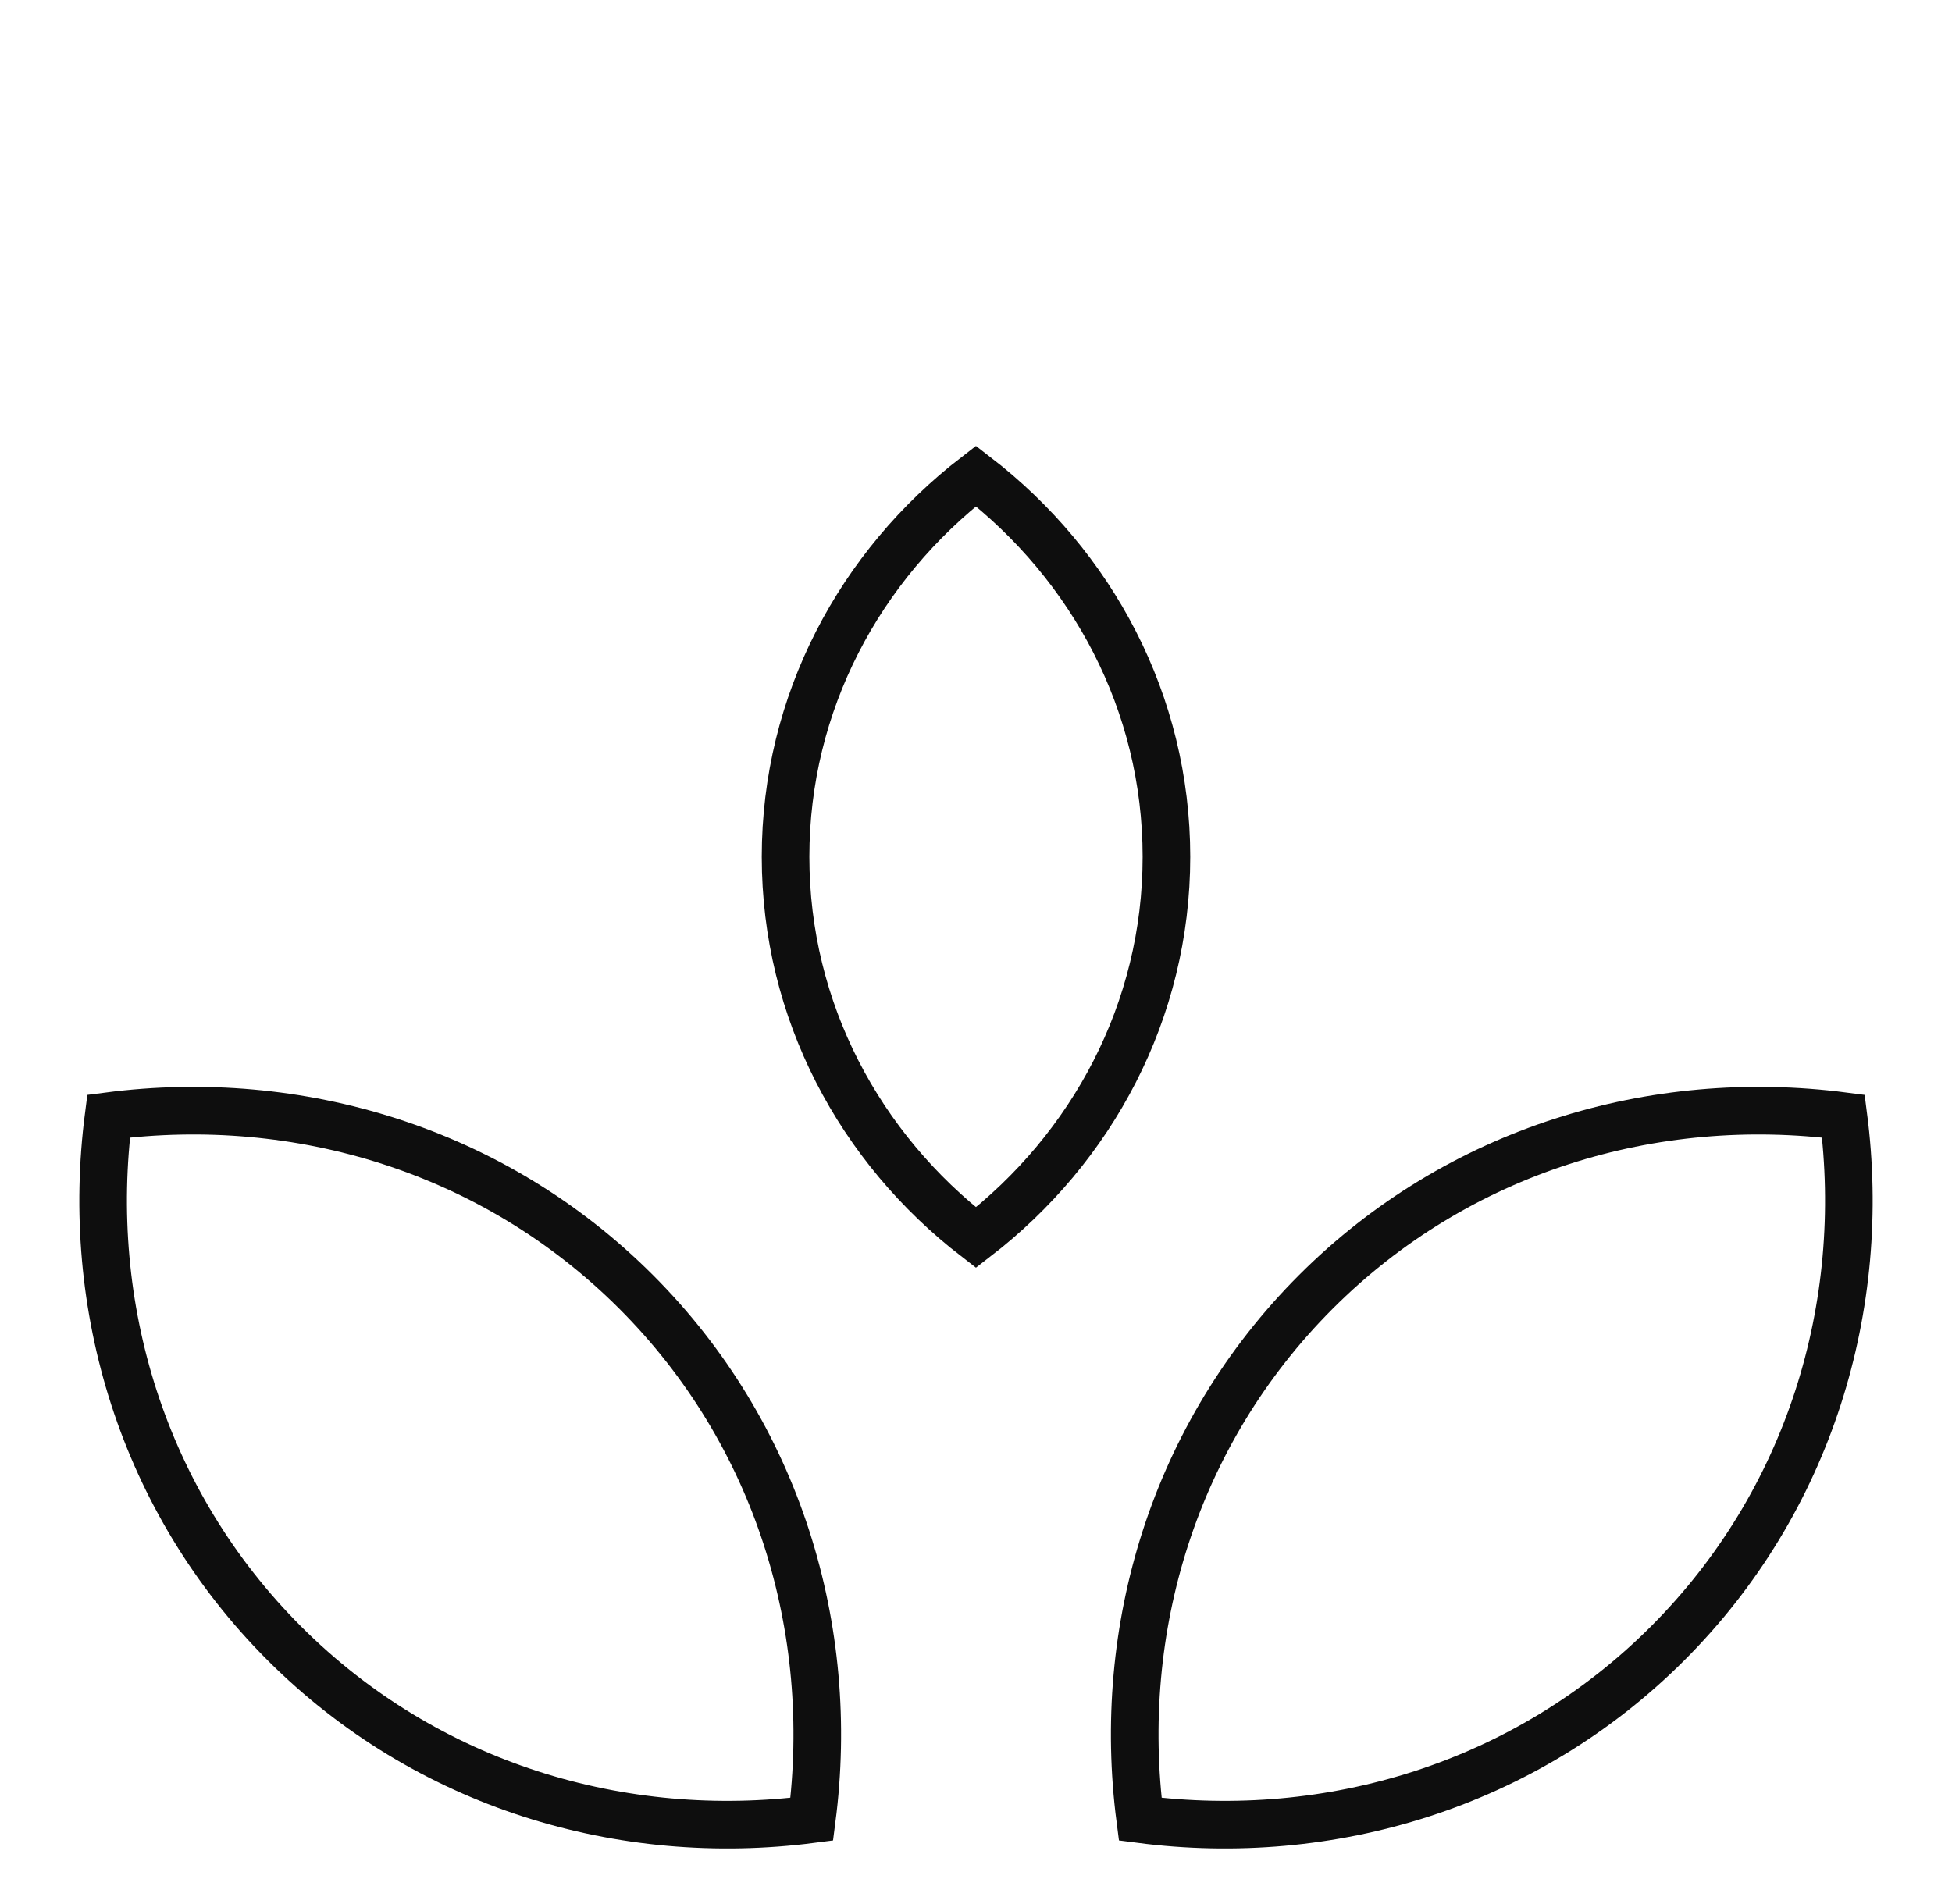
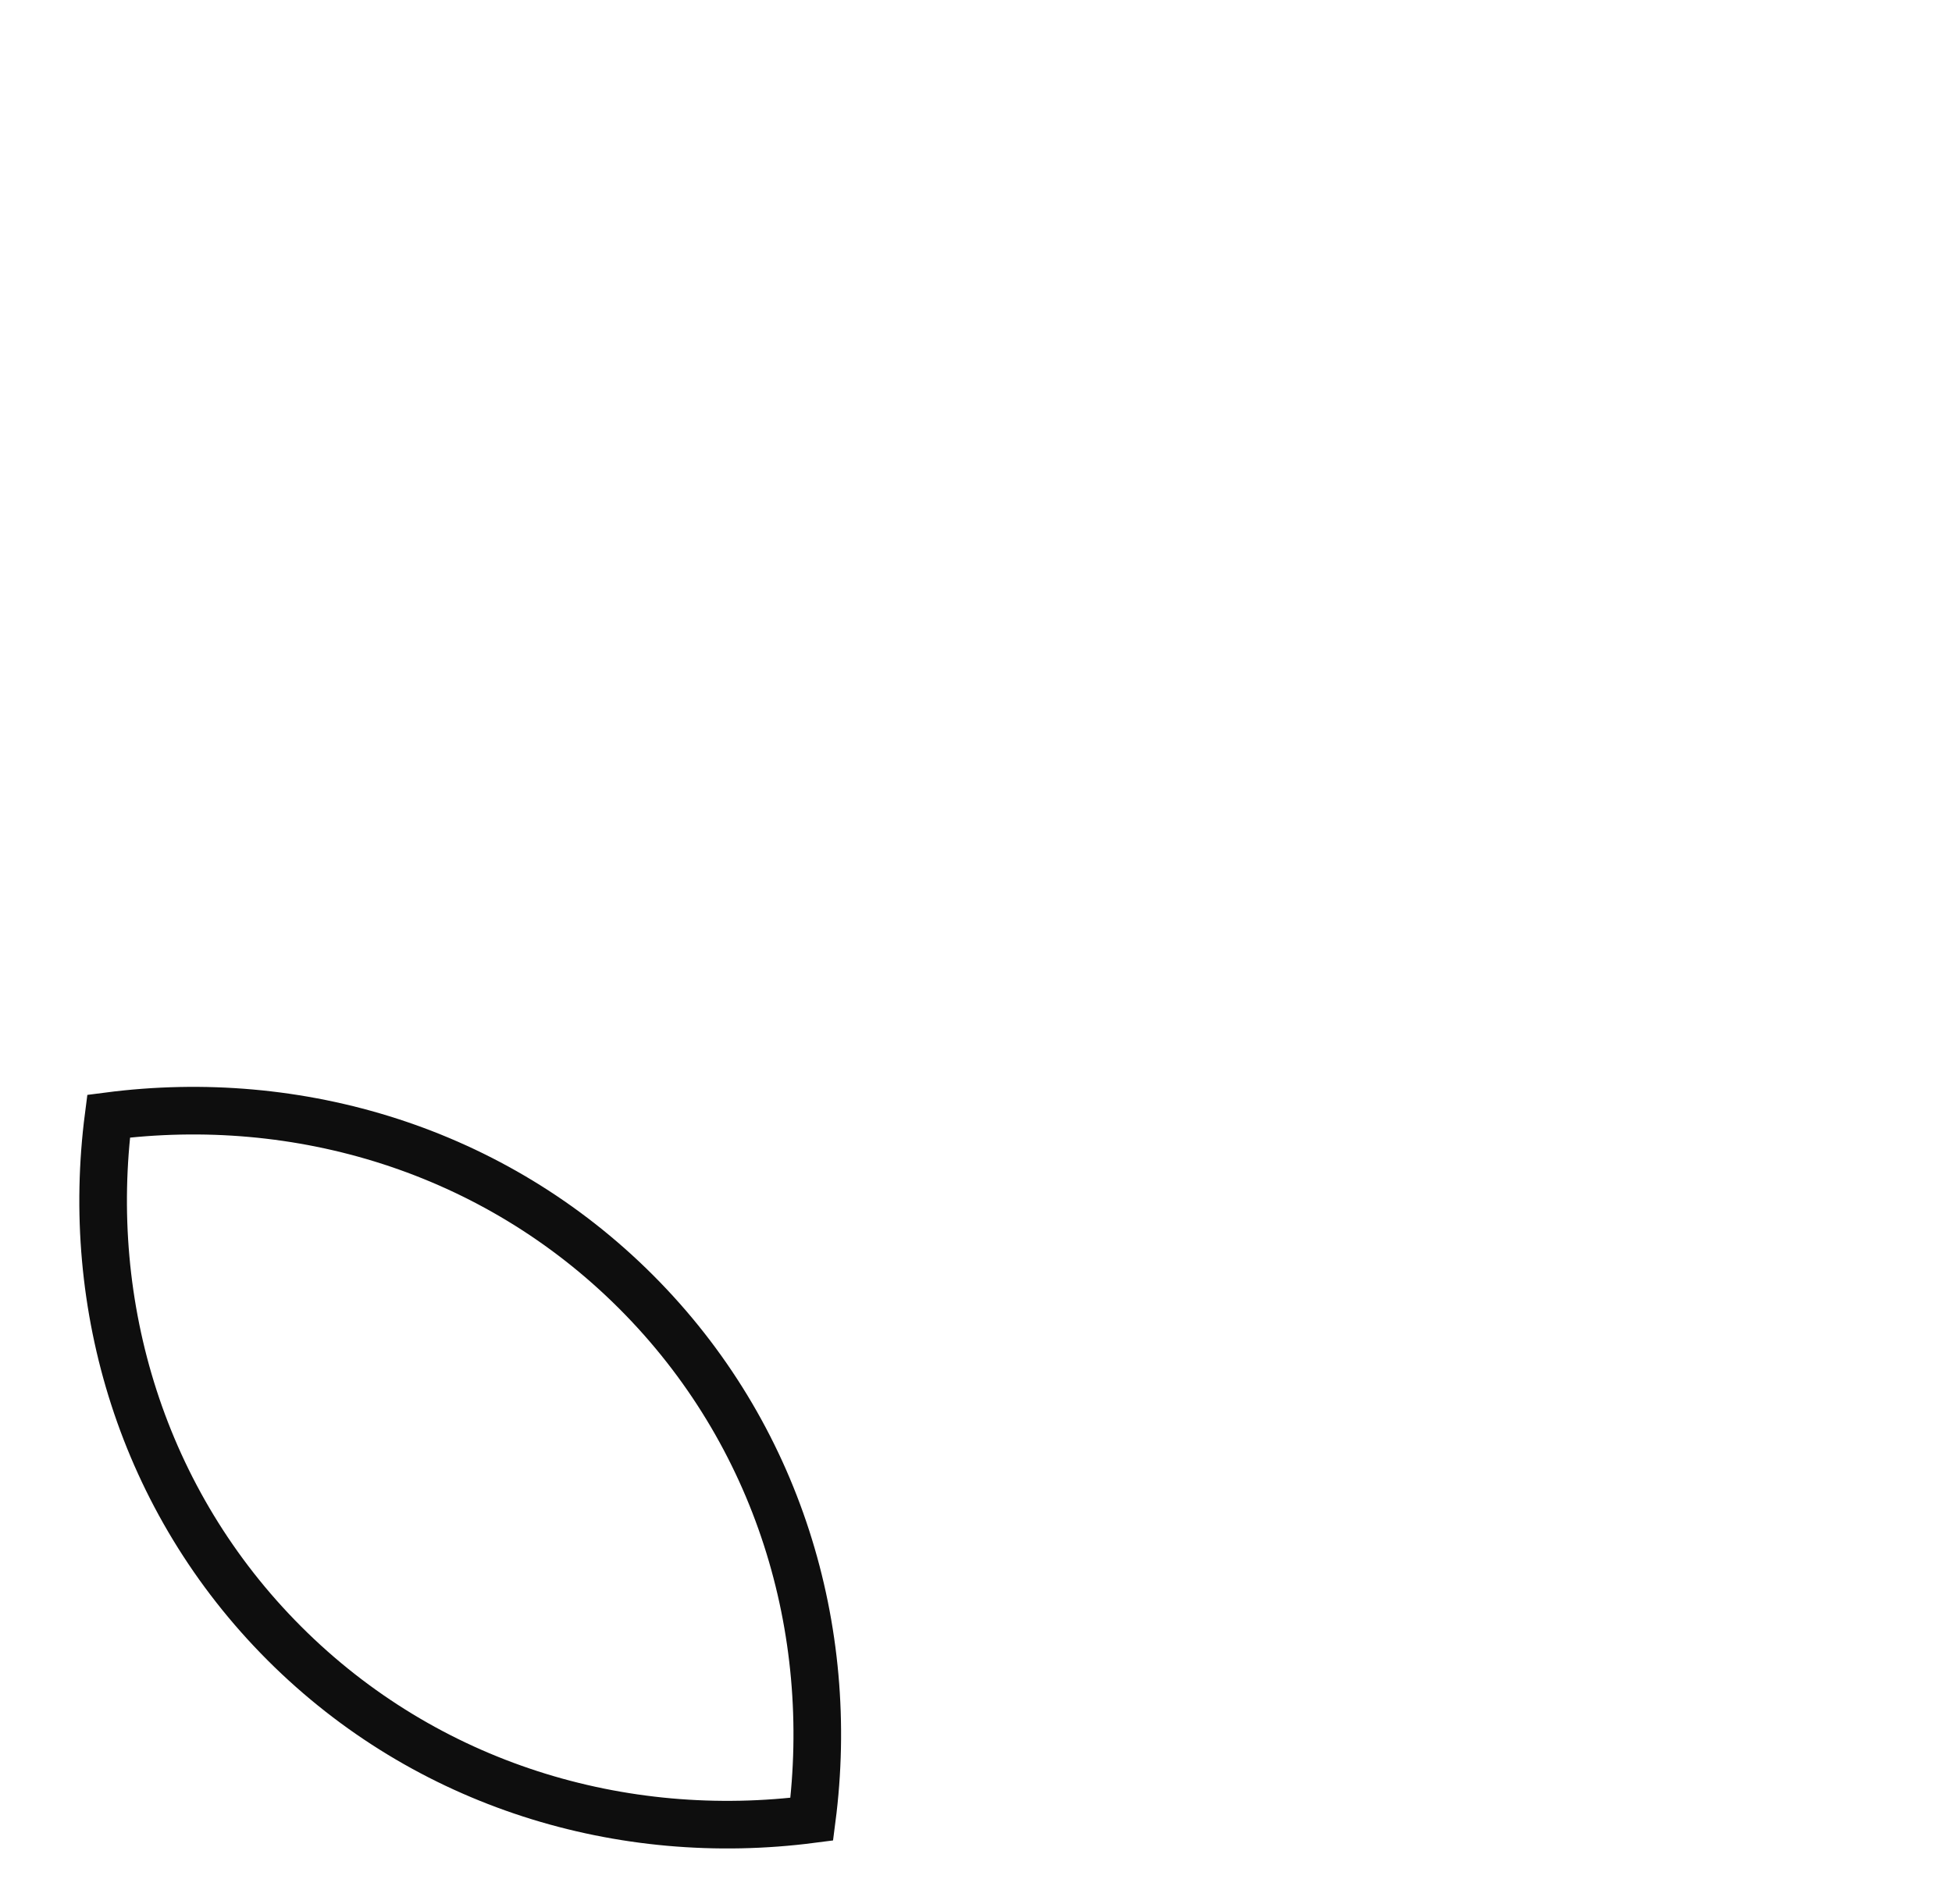
<svg xmlns="http://www.w3.org/2000/svg" fill="none" viewBox="0 0 41 40" height="40" width="41">
-   <path stroke="#0E0E0E" d="M20.499 10C22.937 11.879 24.5 14.763 24.5 18C24.5 21.237 22.937 24.121 20.499 26C18.062 24.121 16.5 21.237 16.5 18C16.5 14.763 18.062 11.879 20.499 10Z" />
  <path stroke="#0E0E0E" d="M2.281 23.448C6.266 22.932 10.372 24.151 13.36 27.139C16.348 30.128 17.568 34.233 17.051 38.218C13.067 38.734 8.962 37.513 5.974 34.526C2.986 31.538 1.765 27.433 2.281 23.448Z" />
-   <path stroke="#0E0E0E" d="M38.719 23.448C34.733 22.932 30.628 24.151 27.64 27.139C24.652 30.128 23.432 34.233 23.949 38.218C27.933 38.734 32.038 37.513 35.026 34.526C38.014 31.538 39.235 27.433 38.719 23.448Z" />
</svg>